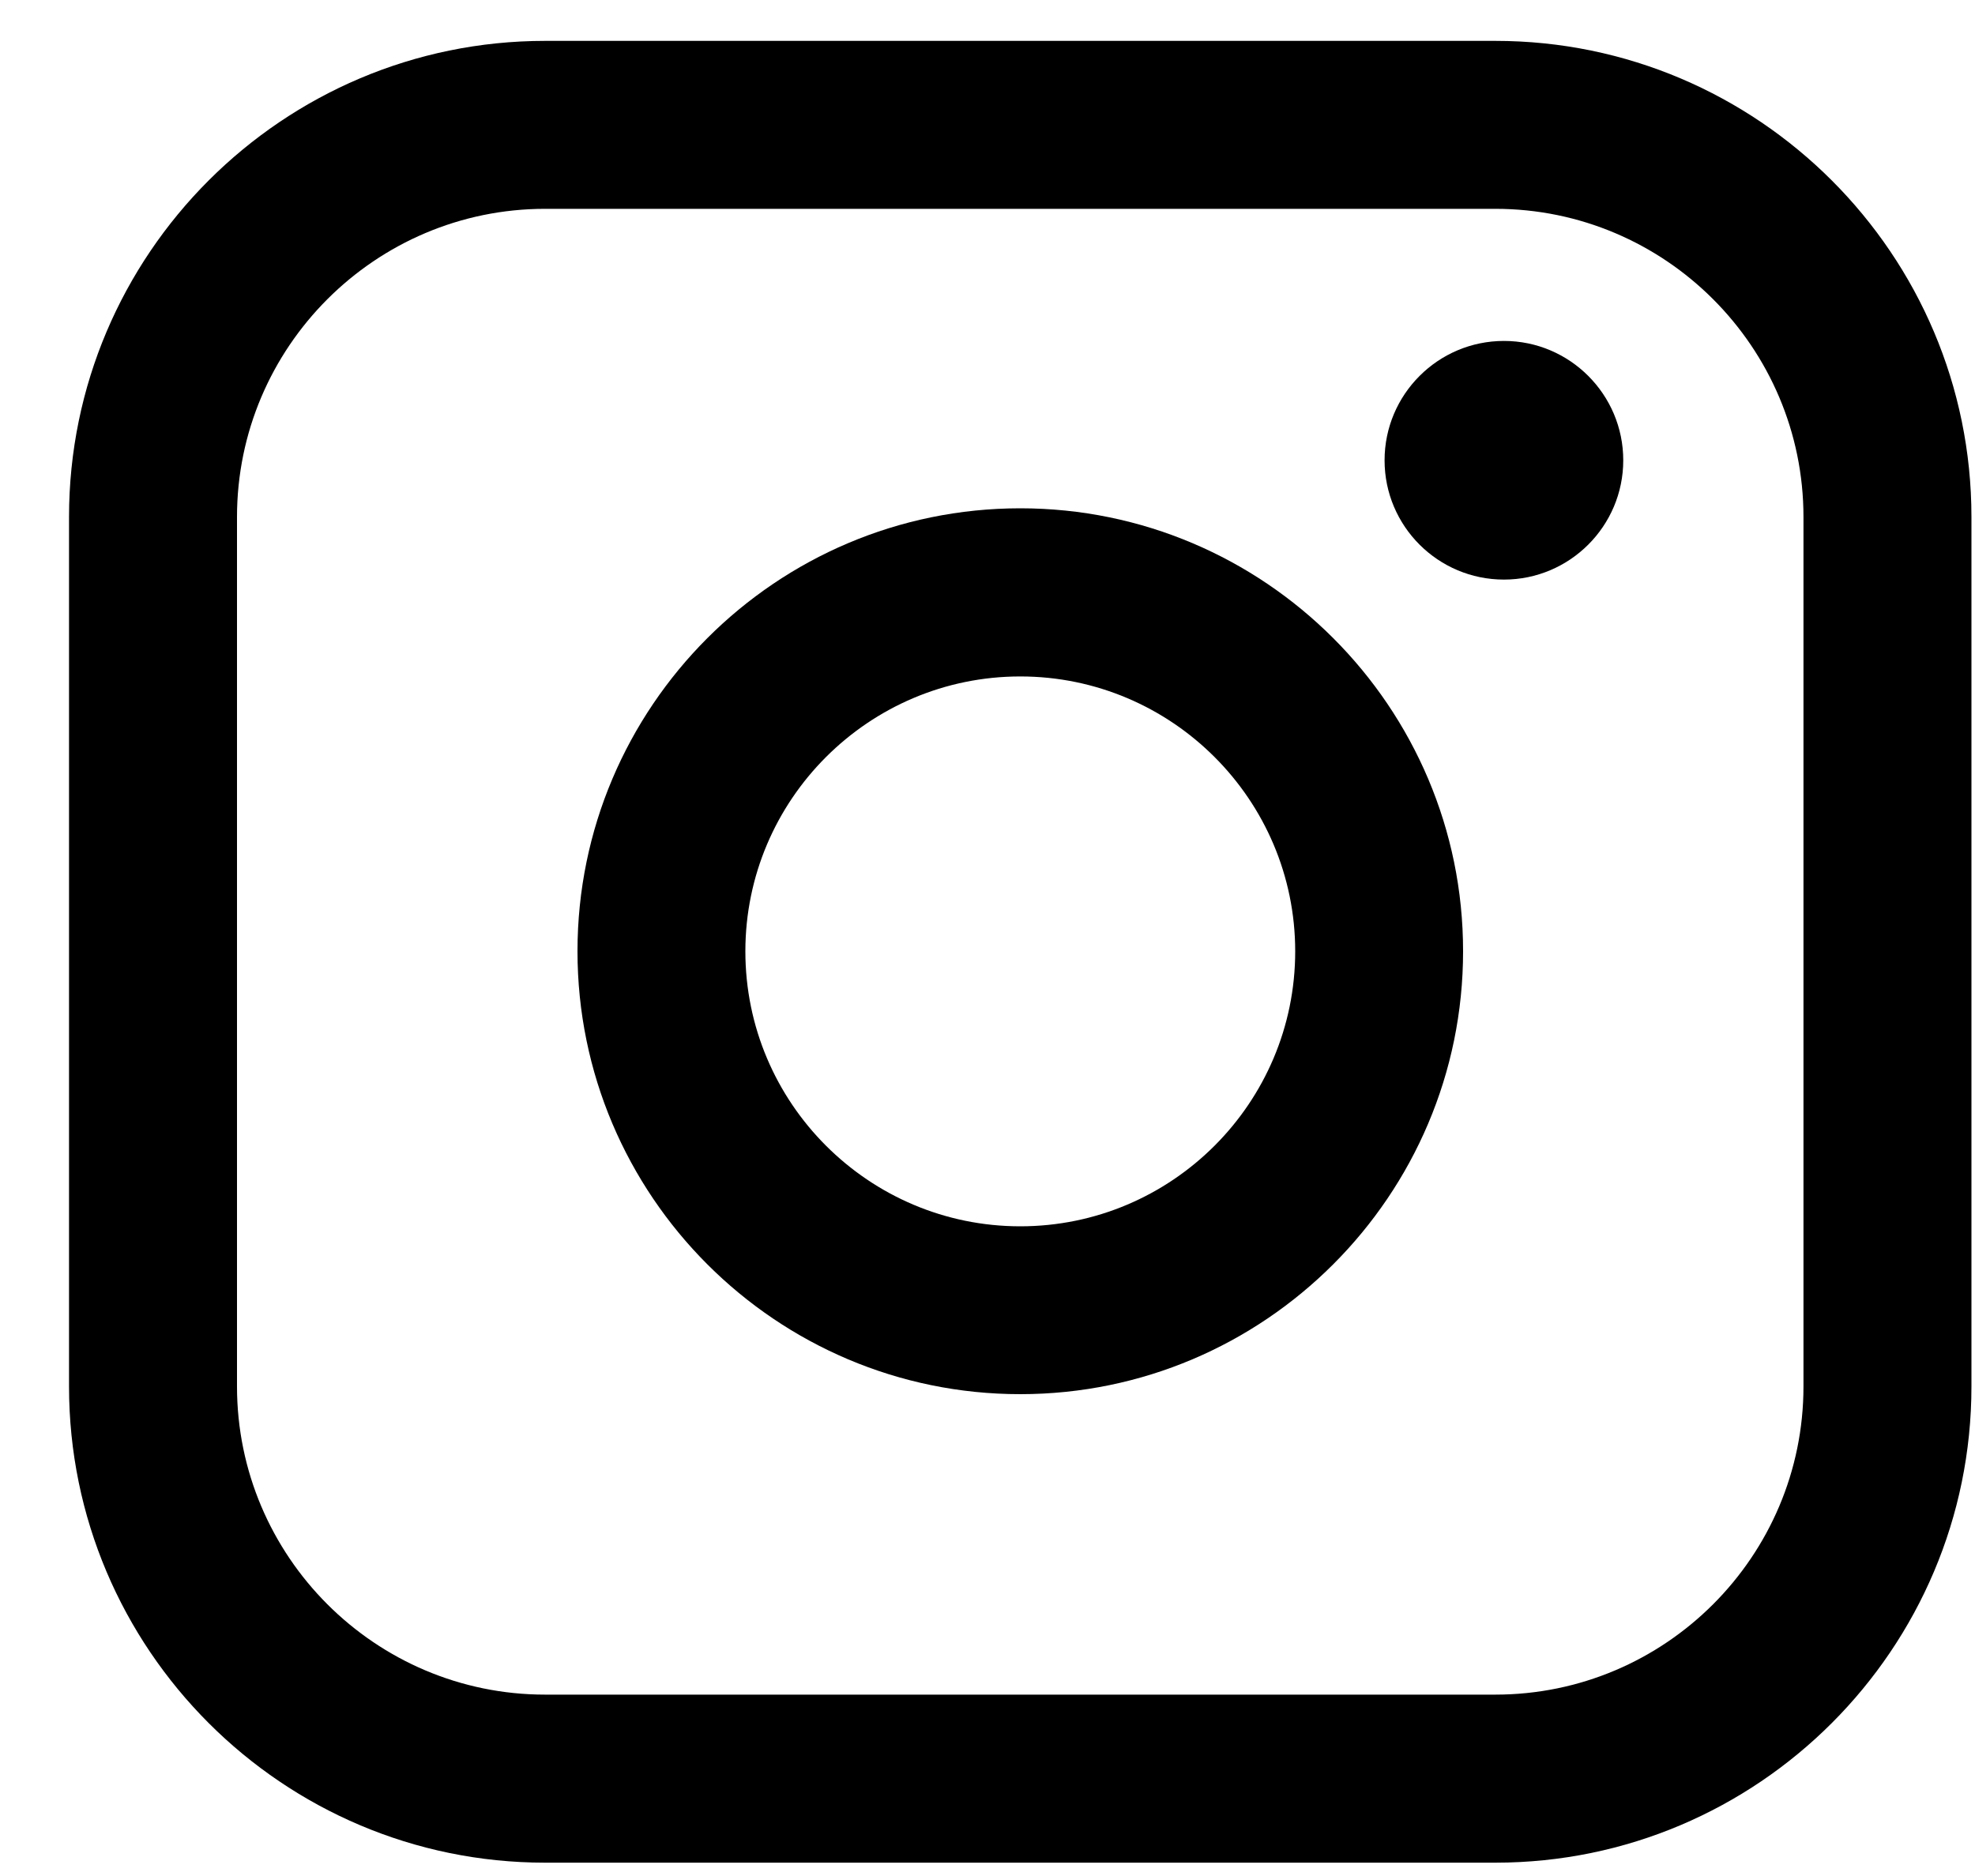
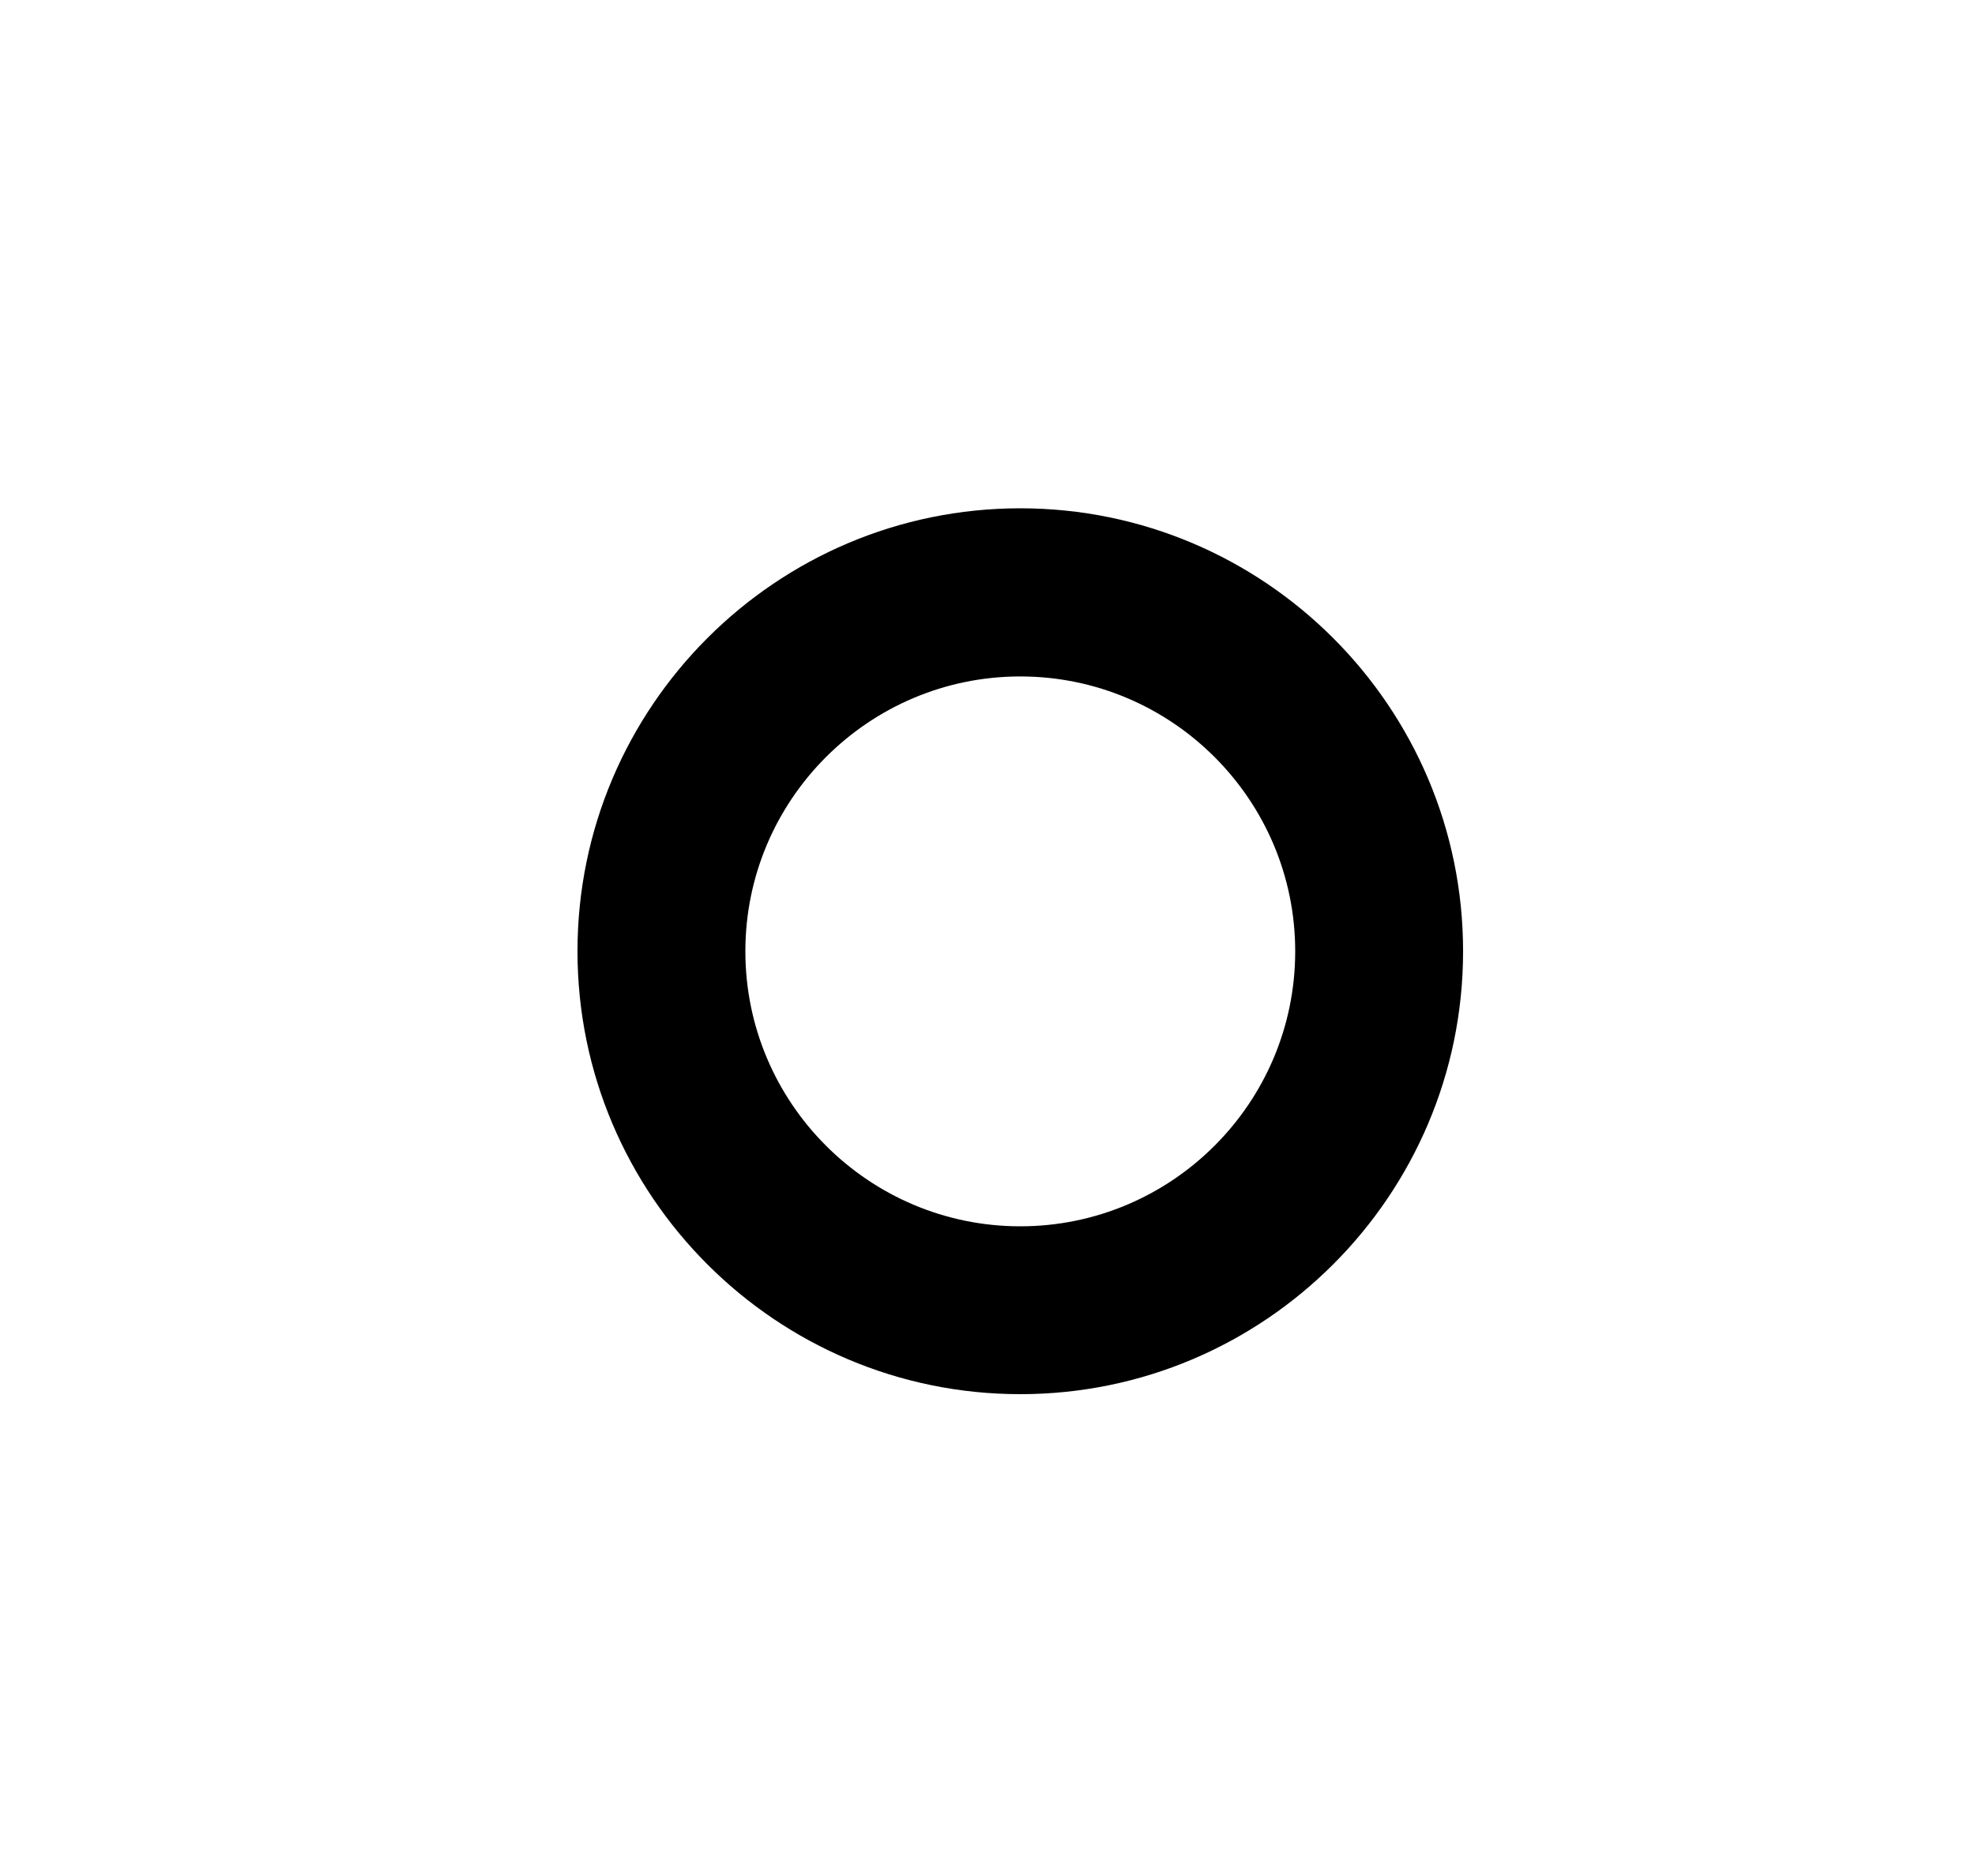
<svg xmlns="http://www.w3.org/2000/svg" width="20" height="19" viewBox="0 0 20 19" fill="none">
-   <path d="M15.143 0.414H5.52C2.862 0.414 0.699 2.577 0.699 5.236V14.042C0.699 16.701 2.862 18.865 5.52 18.865H15.143C17.801 18.865 19.964 16.701 19.964 14.042V5.236C19.964 2.577 17.801 0.414 15.143 0.414ZM2.4 5.236C2.4 3.516 3.8 2.115 5.52 2.115H15.143C16.863 2.115 18.263 3.516 18.263 5.236V14.042C18.263 15.763 16.863 17.163 15.143 17.163H5.52C3.8 17.163 2.4 15.763 2.4 14.042V5.236Z" fill="black" />
  <path d="M10.332 14.12C12.804 14.12 14.816 12.108 14.816 9.634C14.816 7.16 12.805 5.148 10.332 5.148C7.859 5.148 5.848 7.16 5.848 9.634C5.848 12.108 7.859 14.12 10.332 14.12ZM10.332 6.851C11.867 6.851 13.116 8.1 13.116 9.635C13.116 11.171 11.867 12.42 10.332 12.42C8.797 12.42 7.548 11.171 7.548 9.635C7.548 8.1 8.797 6.851 10.332 6.851Z" fill="black" />
-   <path d="M15.23 5.87C15.895 5.87 16.438 5.329 16.438 4.662C16.438 3.995 15.896 3.453 15.23 3.453C14.563 3.453 14.021 3.995 14.021 4.662C14.021 5.329 14.563 5.87 15.23 5.87Z" fill="black" />
</svg>